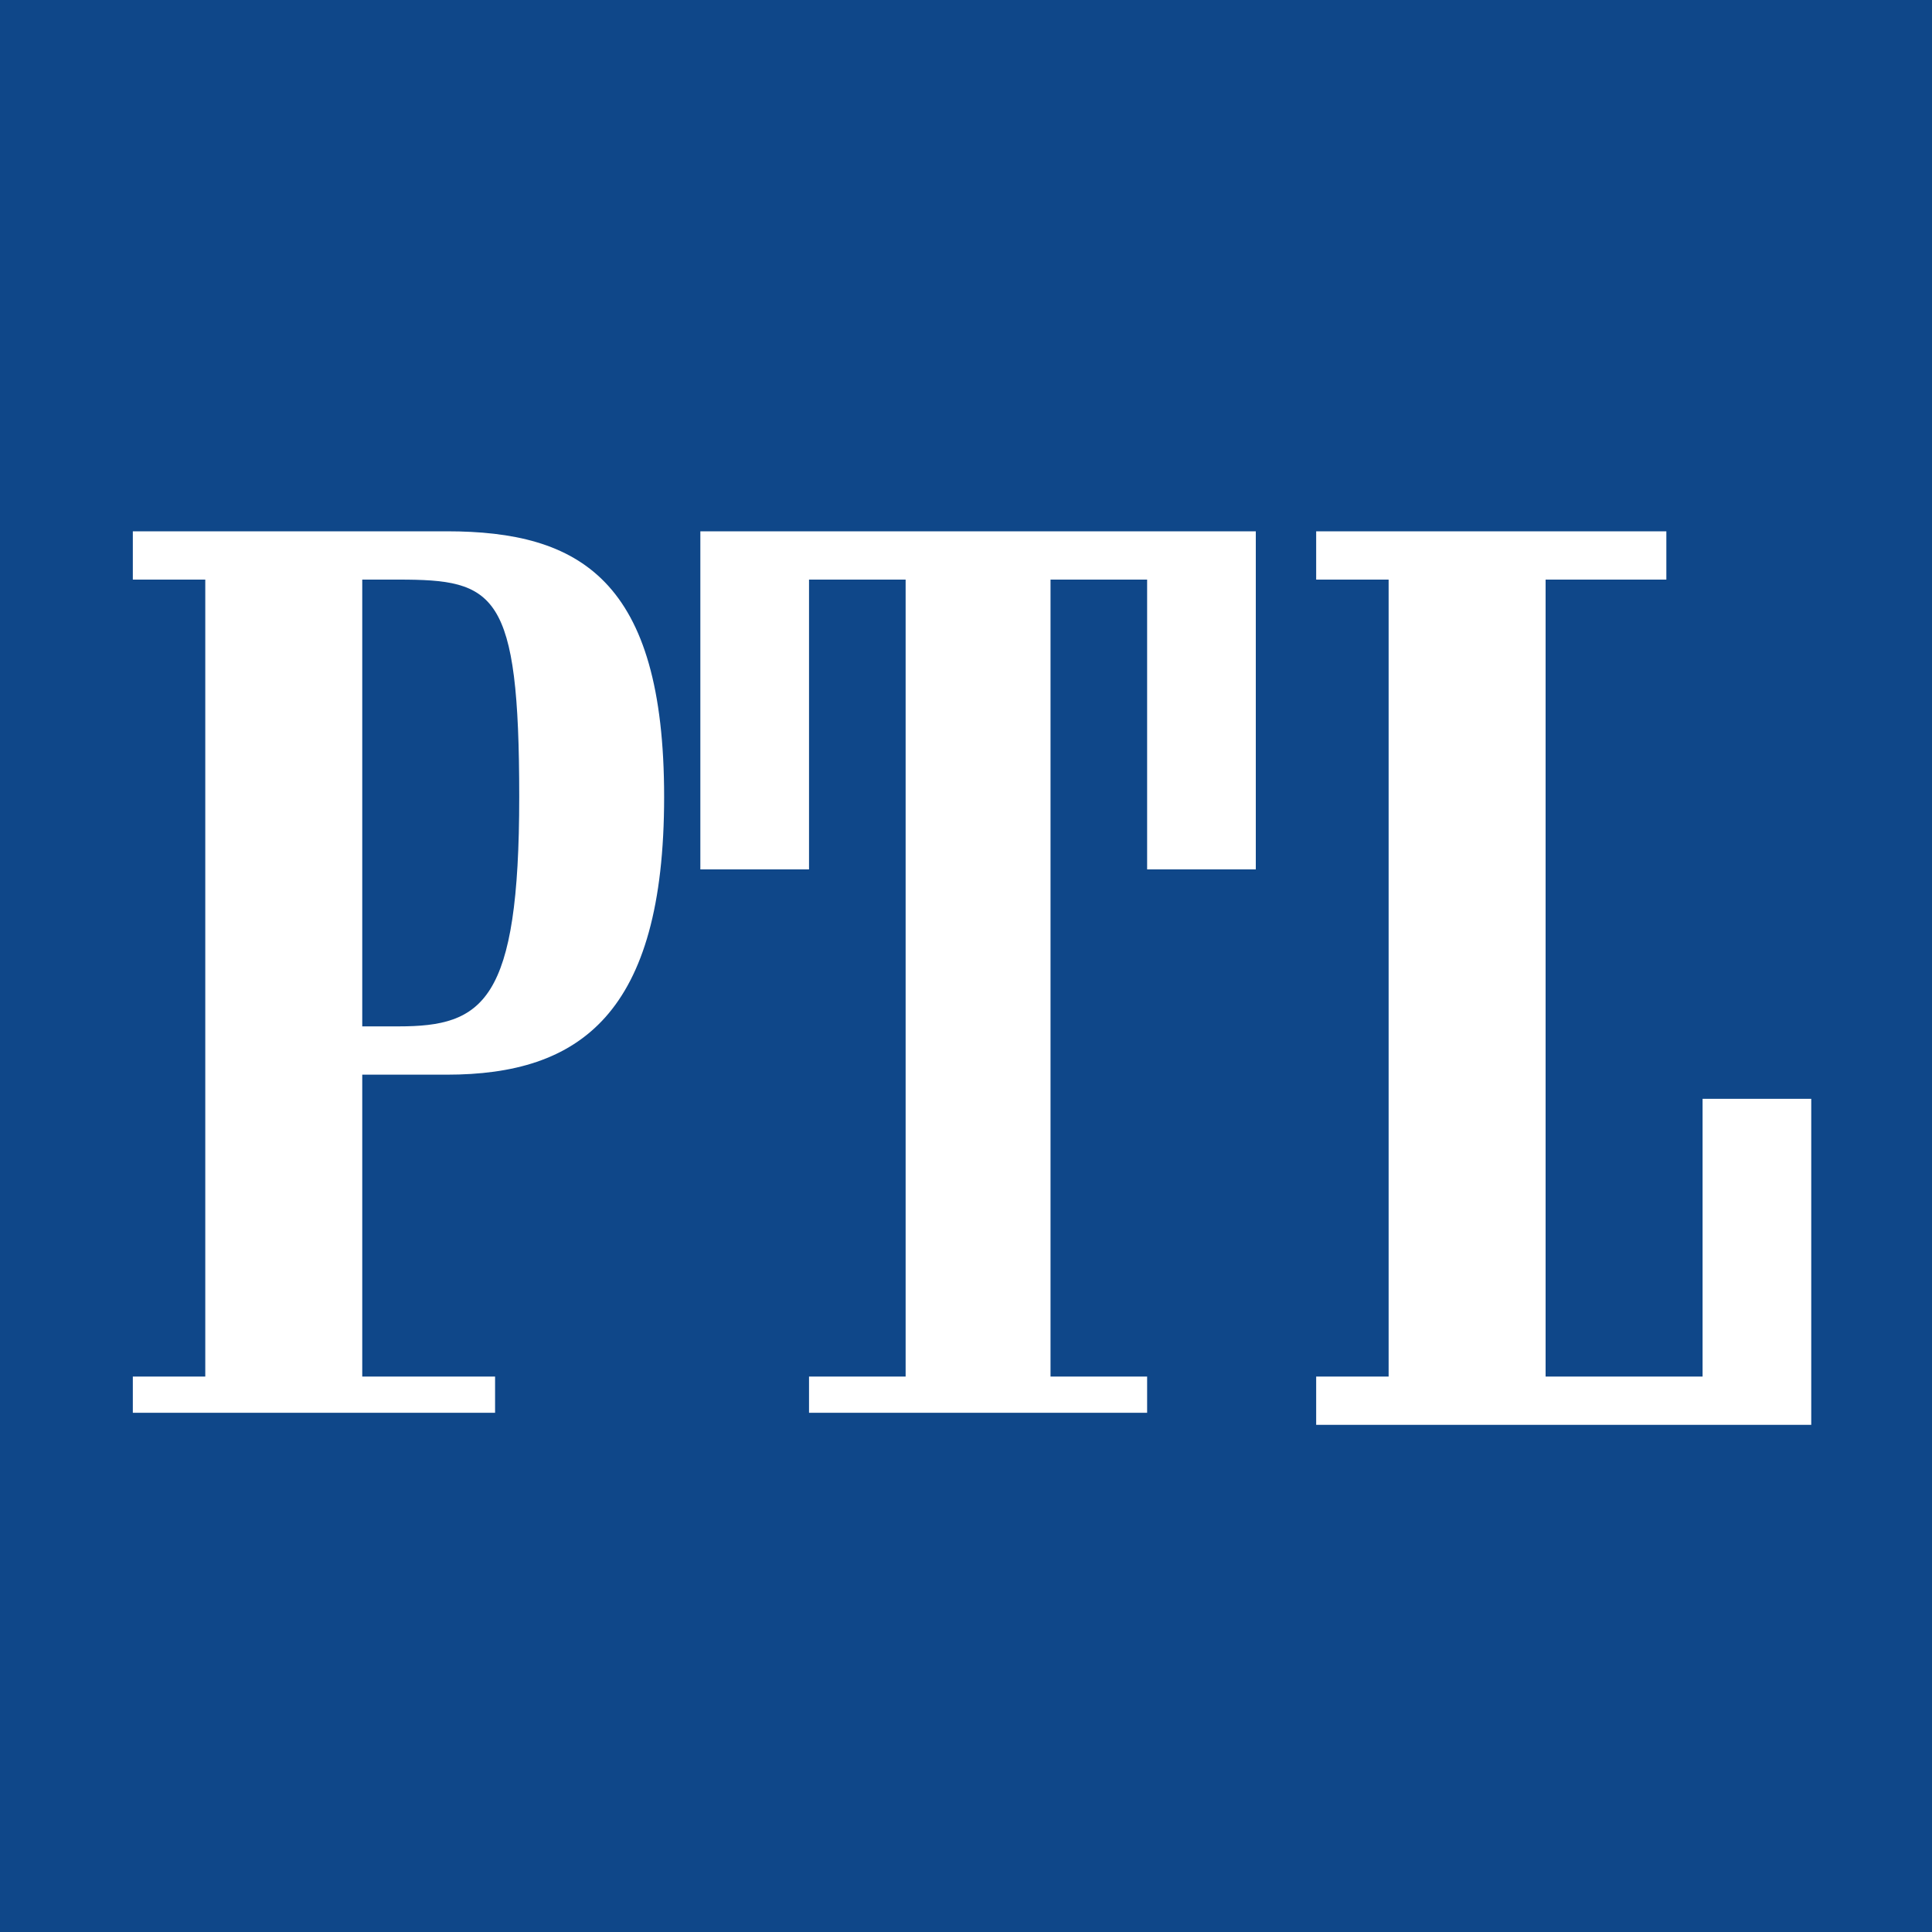
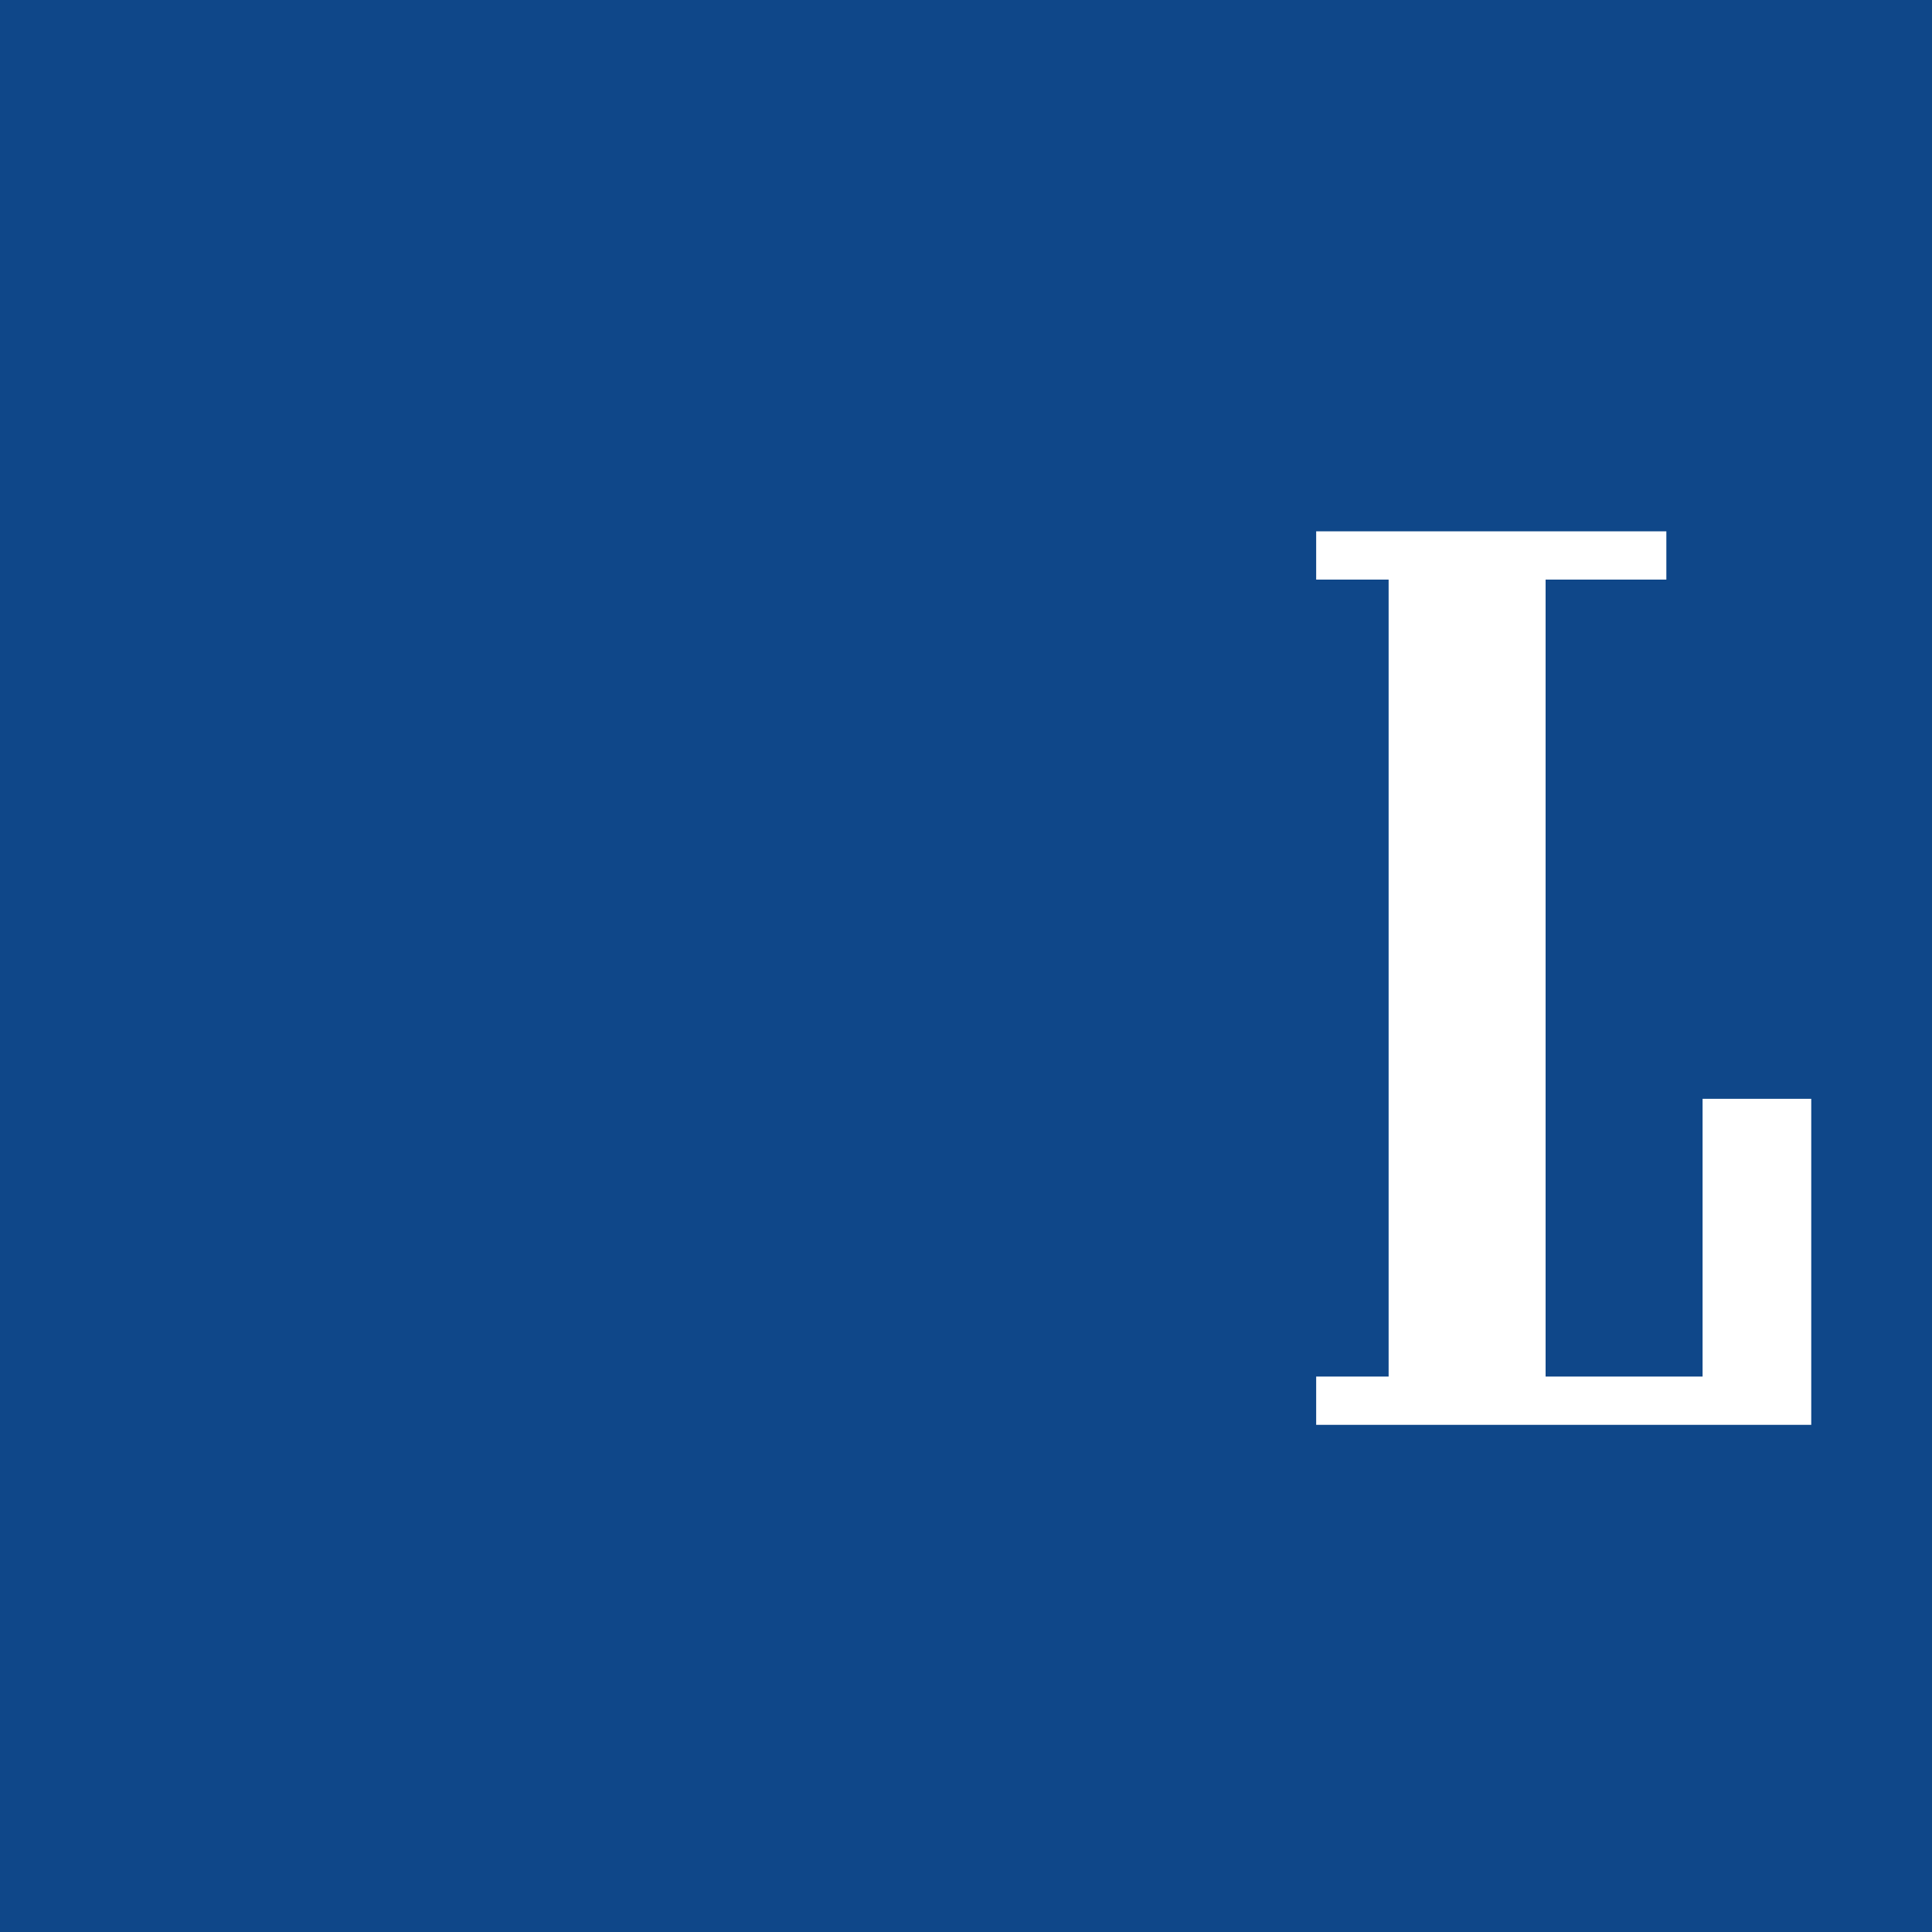
<svg xmlns="http://www.w3.org/2000/svg" version="1.1" viewBox="0 0 16 16">
  <defs>
    <style>
      .cls-1 {
        fill: #fff;
      }

      .cls-2 {
        fill: #0f4789;
      }
    </style>
  </defs>
  <g>
    <g id="Warstwa_1">
      <rect class="cls-2" width="16" height="16" />
      <g>
-         <path class="cls-1" d="M1.1,11.4h.6s0-6.6,0-6.6h-.6s0-.4,0-.4h2.6c1.1,0,1.8.4,1.8,2.2s-.7,2.3-1.8,2.3h-.7v2.5h1.1s0,.3,0,.3H1.1v-.4ZM3.3,8.5c.7,0,1-.2,1-1.9s-.2-1.8-1-1.8h-.3v3.7h.3Z" />
-         <path class="cls-1" d="M6.7,11.4h.8s0-6.6,0-6.6h-.8v2.4s-.9,0-.9,0v-2.8h4.6v2.8h-.9v-2.4s-.8,0-.8,0v6.6h.8s0,.3,0,.3h-2.8v-.4Z" />
        <path class="cls-1" d="M10.9,11.4h.6s0-6.6,0-6.6h-.6s0-.4,0-.4h2.9v.4h-1s0,6.6,0,6.6h1.3v-2.3s.9,0,.9,0v2.7h-4.1v-.4Z" />
      </g>
    </g>
  </g>
</svg>